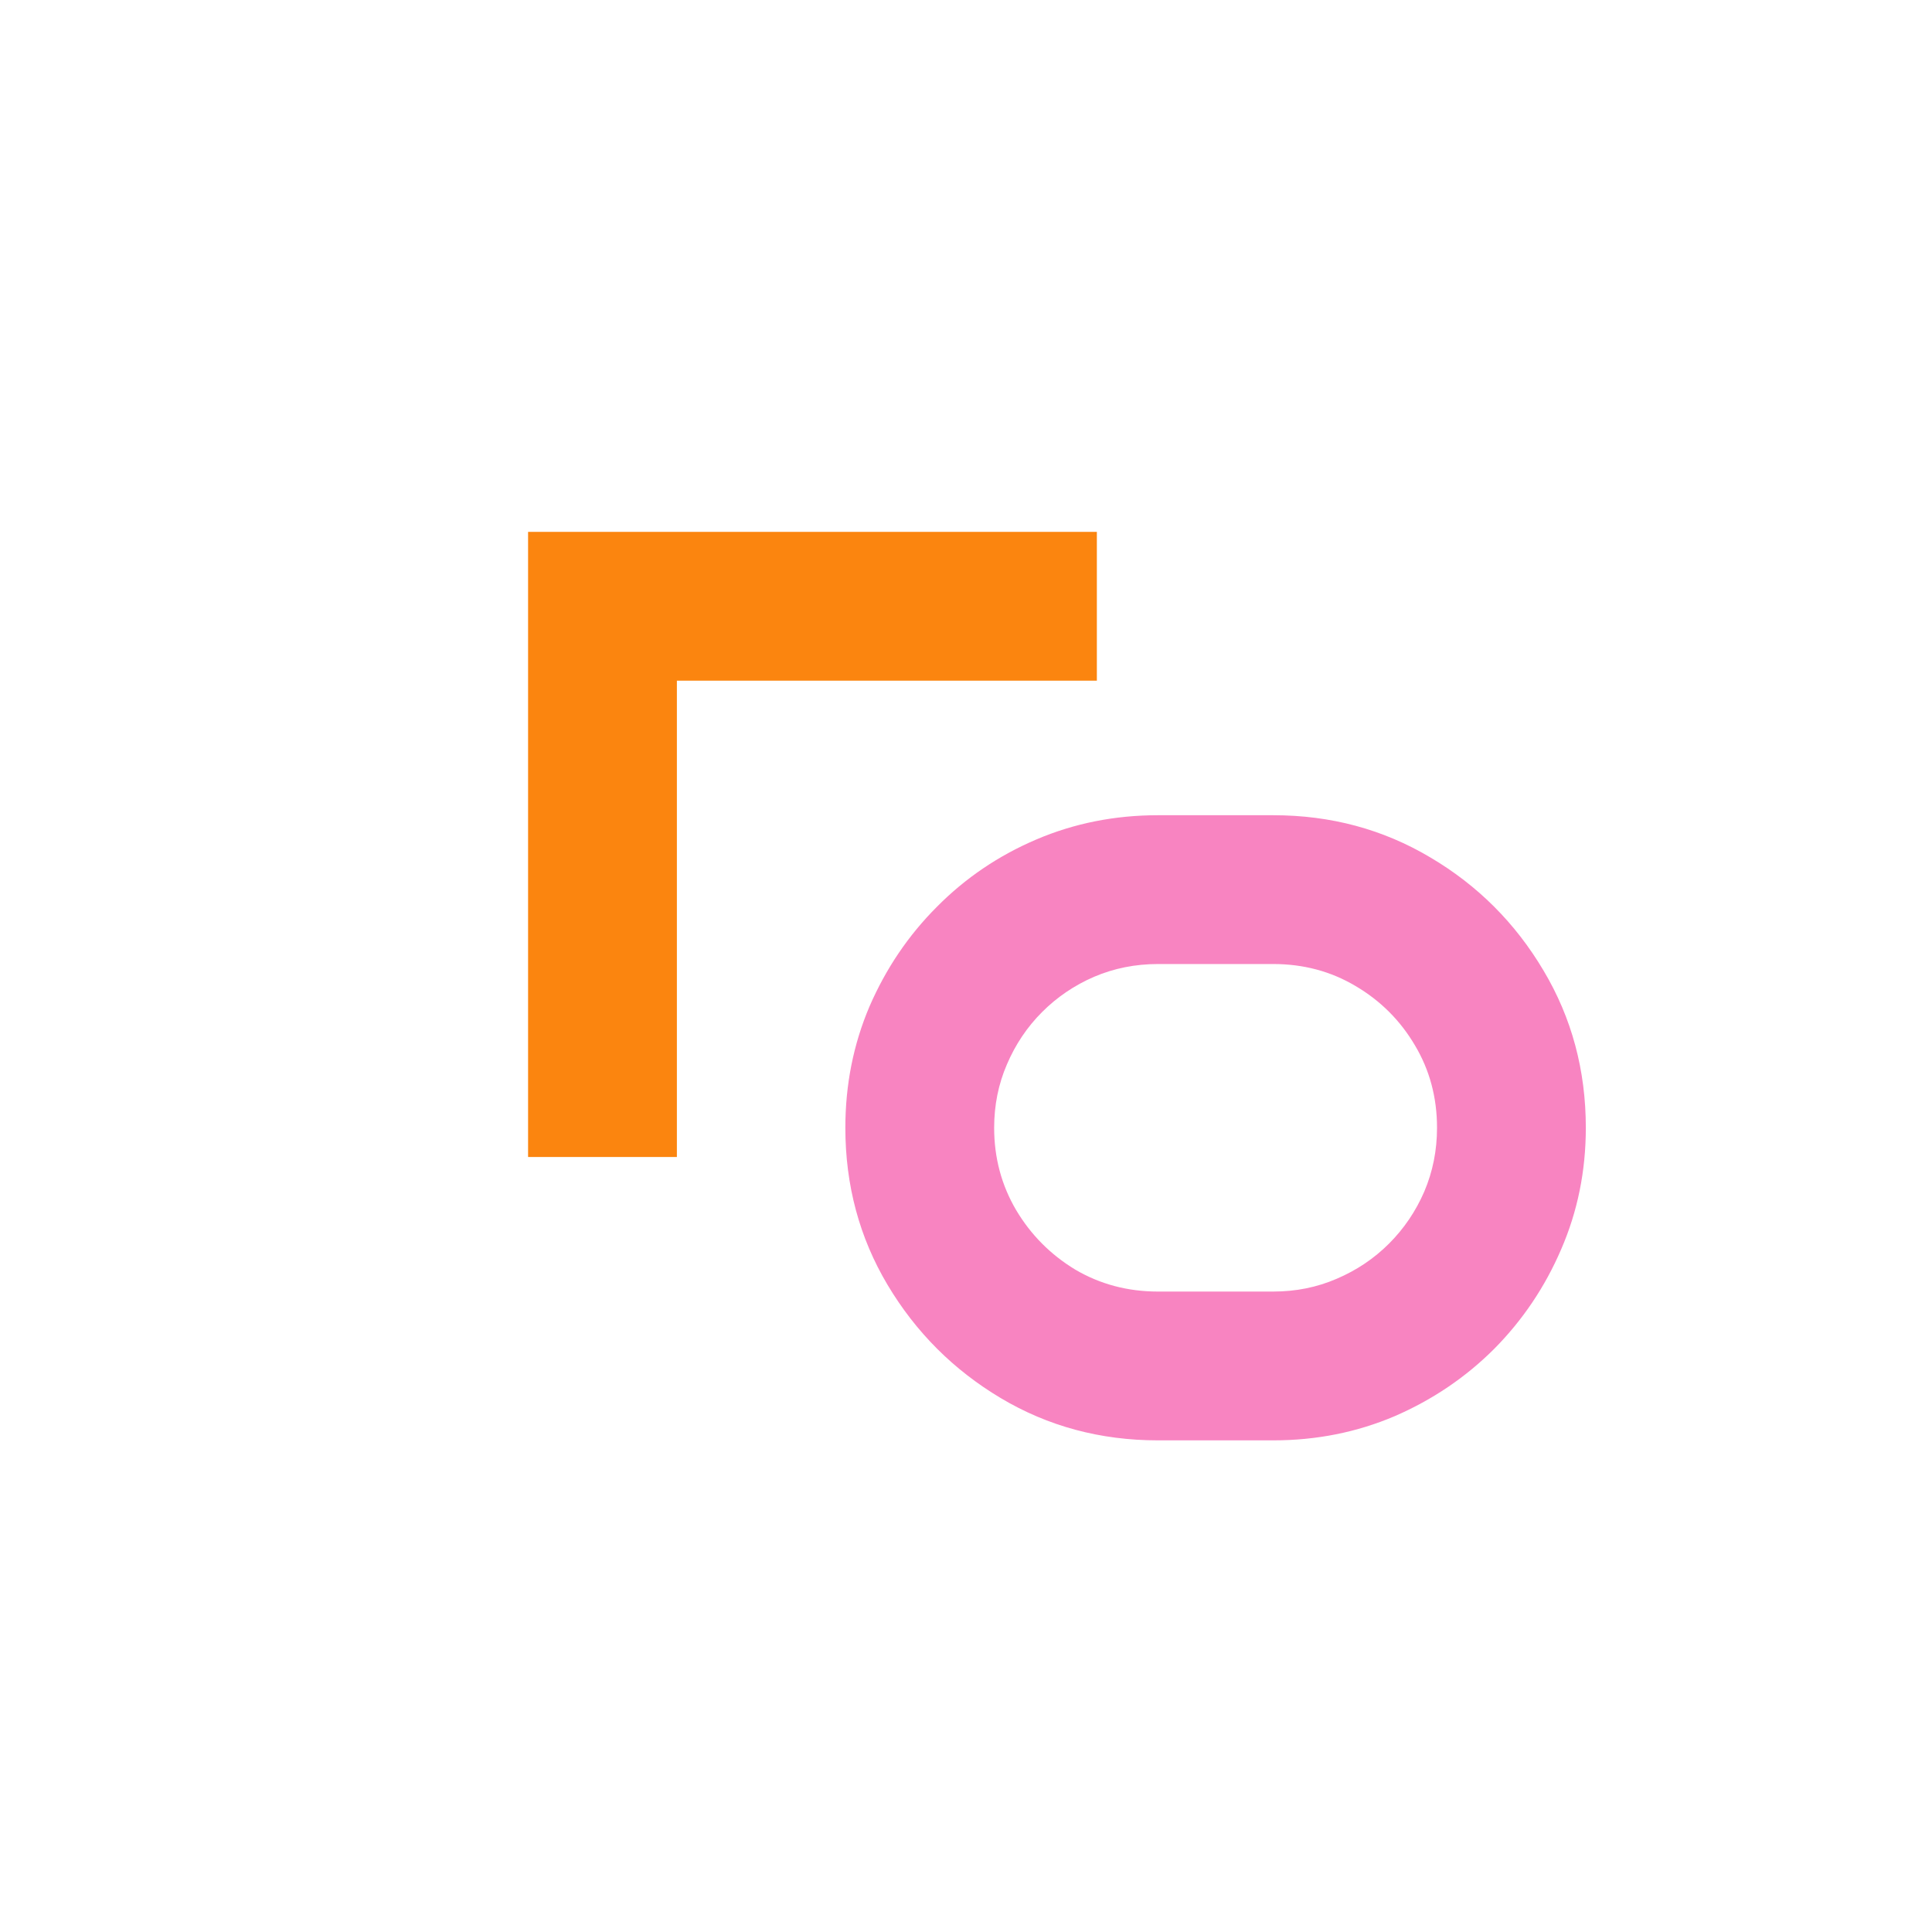
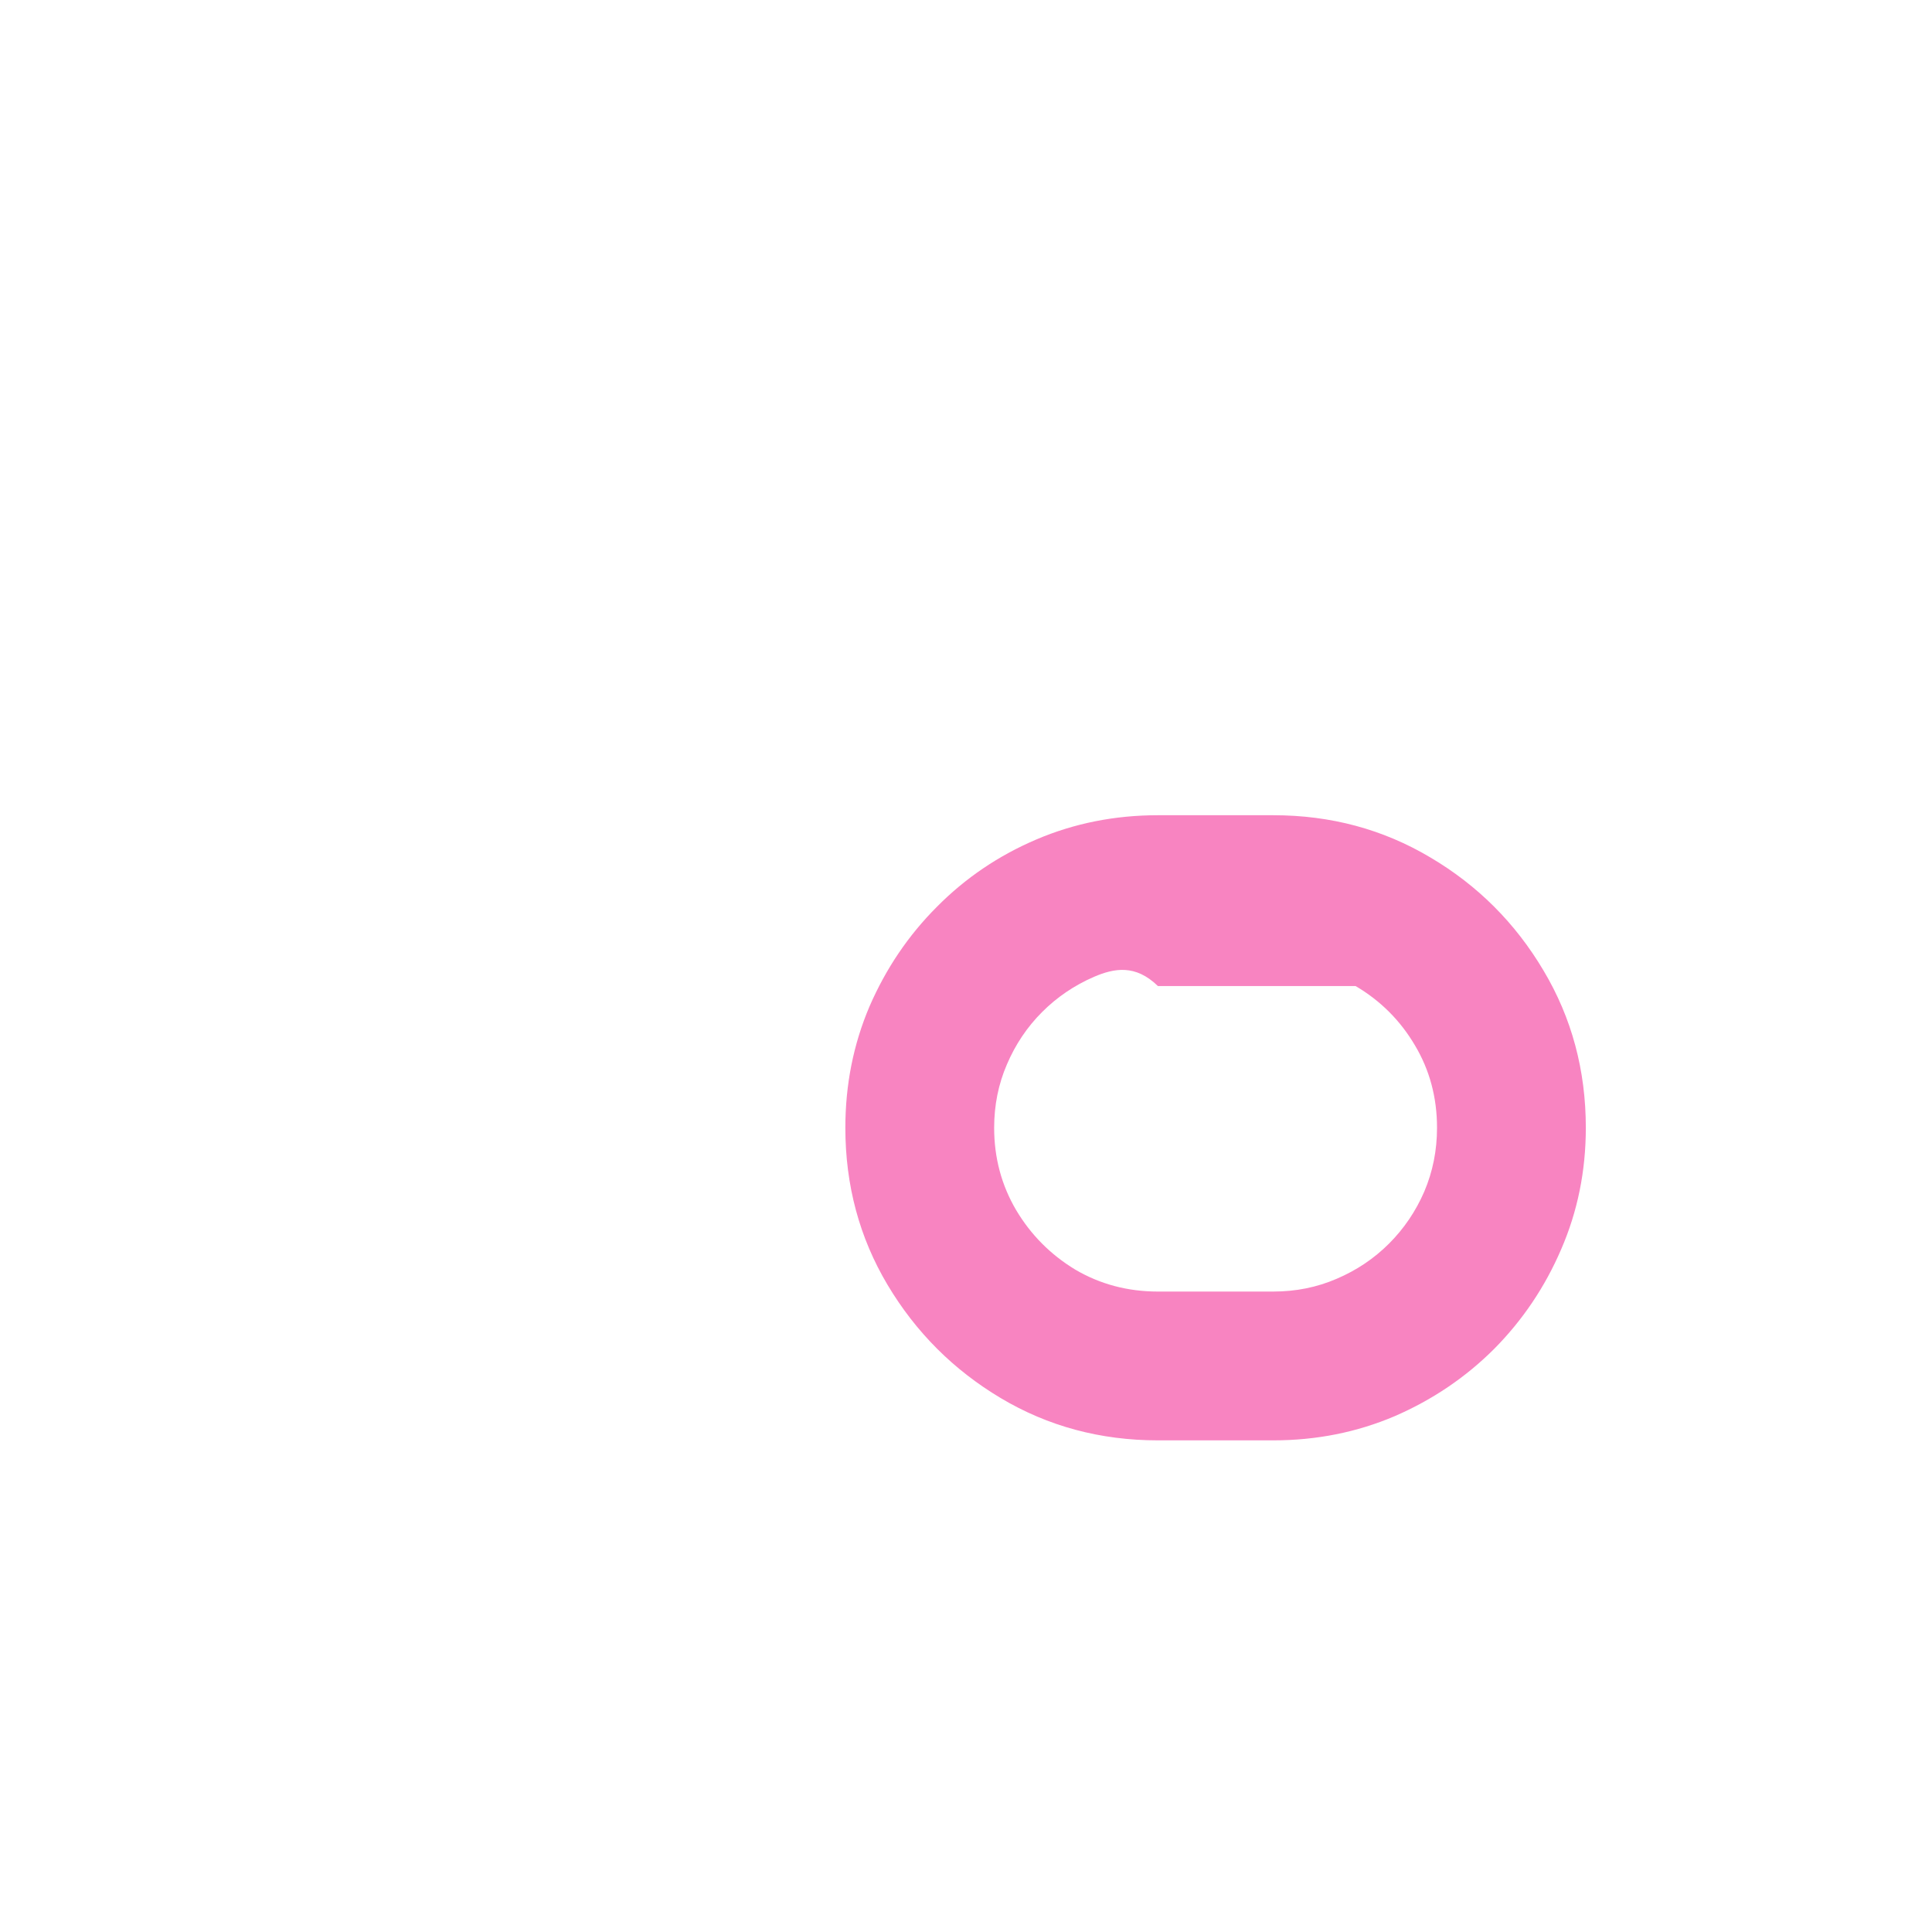
<svg xmlns="http://www.w3.org/2000/svg" width="150" height="150" viewBox="0 0 150 150" fill="none">
-   <path d="M52.553 89.829H41V41.294H85.16V52.847H52.553V89.829Z" fill="#FB850F" />
-   <path d="M98.856 111.829H89.9C85.434 111.829 81.367 110.735 77.698 108.548C74.03 106.36 71.102 103.432 68.914 99.764C66.727 96.095 65.633 92.028 65.633 87.561C65.633 84.212 66.259 81.067 67.513 78.128C68.789 75.189 70.532 72.614 72.742 70.403C74.953 68.17 77.527 66.427 80.467 65.174C83.406 63.921 86.551 63.294 89.9 63.294H98.856C103.322 63.294 107.389 64.388 111.058 66.575C114.726 68.74 117.654 71.668 119.842 75.359C122.029 79.028 123.123 83.095 123.123 87.561C123.123 90.911 122.485 94.056 121.209 96.995C119.956 99.912 118.224 102.487 116.014 104.72C113.803 106.93 111.229 108.673 108.289 109.949C105.35 111.202 102.205 111.829 98.856 111.829ZM98.856 100.276C100.61 100.276 102.251 99.946 103.777 99.285C105.327 98.624 106.683 97.713 107.845 96.551C109.007 95.389 109.918 94.044 110.579 92.518C111.24 90.968 111.57 89.316 111.57 87.561C111.57 85.215 111.001 83.084 109.861 81.17C108.722 79.233 107.184 77.695 105.247 76.556C103.333 75.416 101.202 74.847 98.856 74.847H89.9C88.146 74.847 86.494 75.177 84.944 75.838C83.418 76.499 82.073 77.41 80.911 78.572C79.749 79.734 78.838 81.09 78.177 82.64C77.516 84.166 77.186 85.807 77.186 87.561C77.186 89.886 77.755 92.016 78.894 93.953C80.034 95.867 81.561 97.405 83.475 98.567C85.412 99.707 87.553 100.276 89.9 100.276H98.856Z" fill="#F884C1" />
+   <path d="M98.856 111.829H89.9C85.434 111.829 81.367 110.735 77.698 108.548C74.03 106.36 71.102 103.432 68.914 99.764C66.727 96.095 65.633 92.028 65.633 87.561C65.633 84.212 66.259 81.067 67.513 78.128C68.789 75.189 70.532 72.614 72.742 70.403C74.953 68.17 77.527 66.427 80.467 65.174C83.406 63.921 86.551 63.294 89.9 63.294H98.856C103.322 63.294 107.389 64.388 111.058 66.575C114.726 68.74 117.654 71.668 119.842 75.359C122.029 79.028 123.123 83.095 123.123 87.561C123.123 90.911 122.485 94.056 121.209 96.995C119.956 99.912 118.224 102.487 116.014 104.72C113.803 106.93 111.229 108.673 108.289 109.949C105.35 111.202 102.205 111.829 98.856 111.829ZM98.856 100.276C100.61 100.276 102.251 99.946 103.777 99.285C105.327 98.624 106.683 97.713 107.845 96.551C109.007 95.389 109.918 94.044 110.579 92.518C111.24 90.968 111.57 89.316 111.57 87.561C111.57 85.215 111.001 83.084 109.861 81.17C108.722 79.233 107.184 77.695 105.247 76.556H89.9C88.146 74.847 86.494 75.177 84.944 75.838C83.418 76.499 82.073 77.41 80.911 78.572C79.749 79.734 78.838 81.09 78.177 82.64C77.516 84.166 77.186 85.807 77.186 87.561C77.186 89.886 77.755 92.016 78.894 93.953C80.034 95.867 81.561 97.405 83.475 98.567C85.412 99.707 87.553 100.276 89.9 100.276H98.856Z" fill="#F884C1" />
</svg>